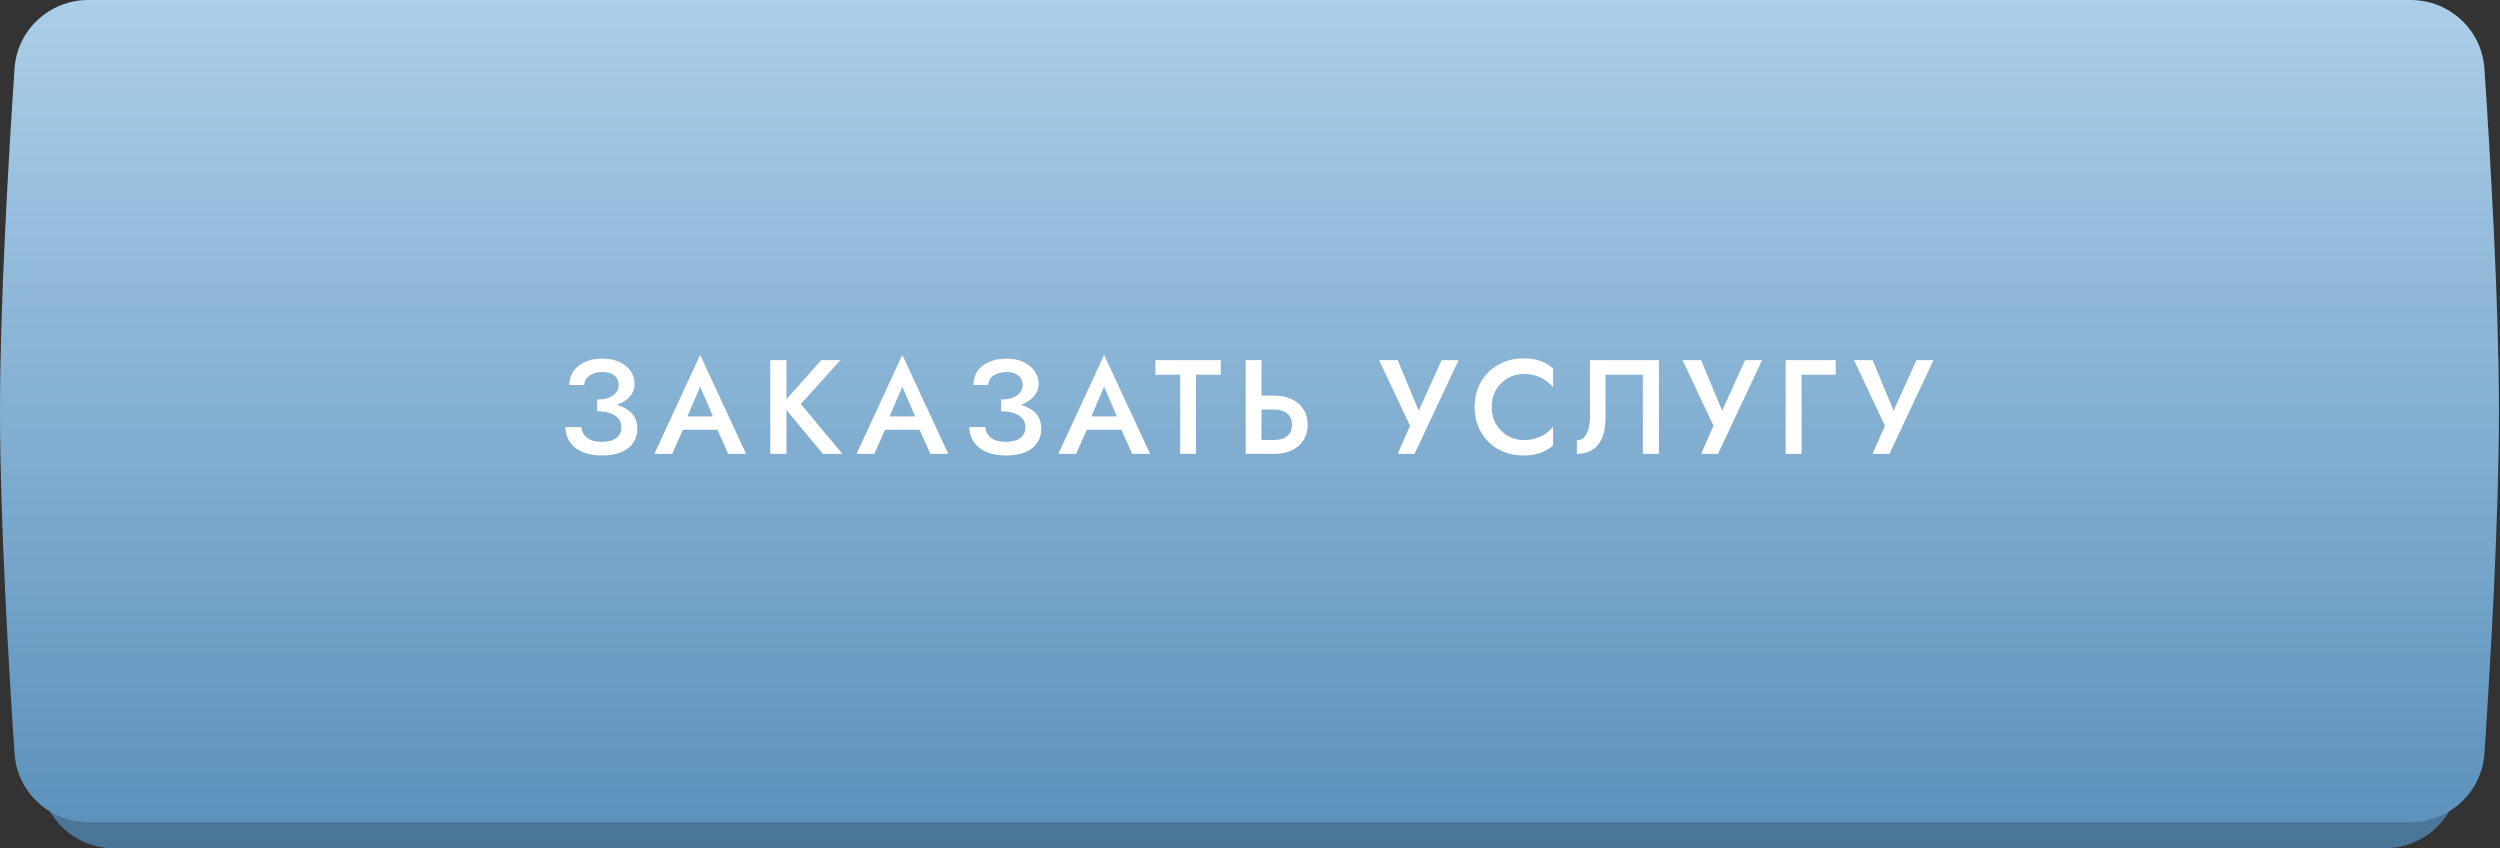
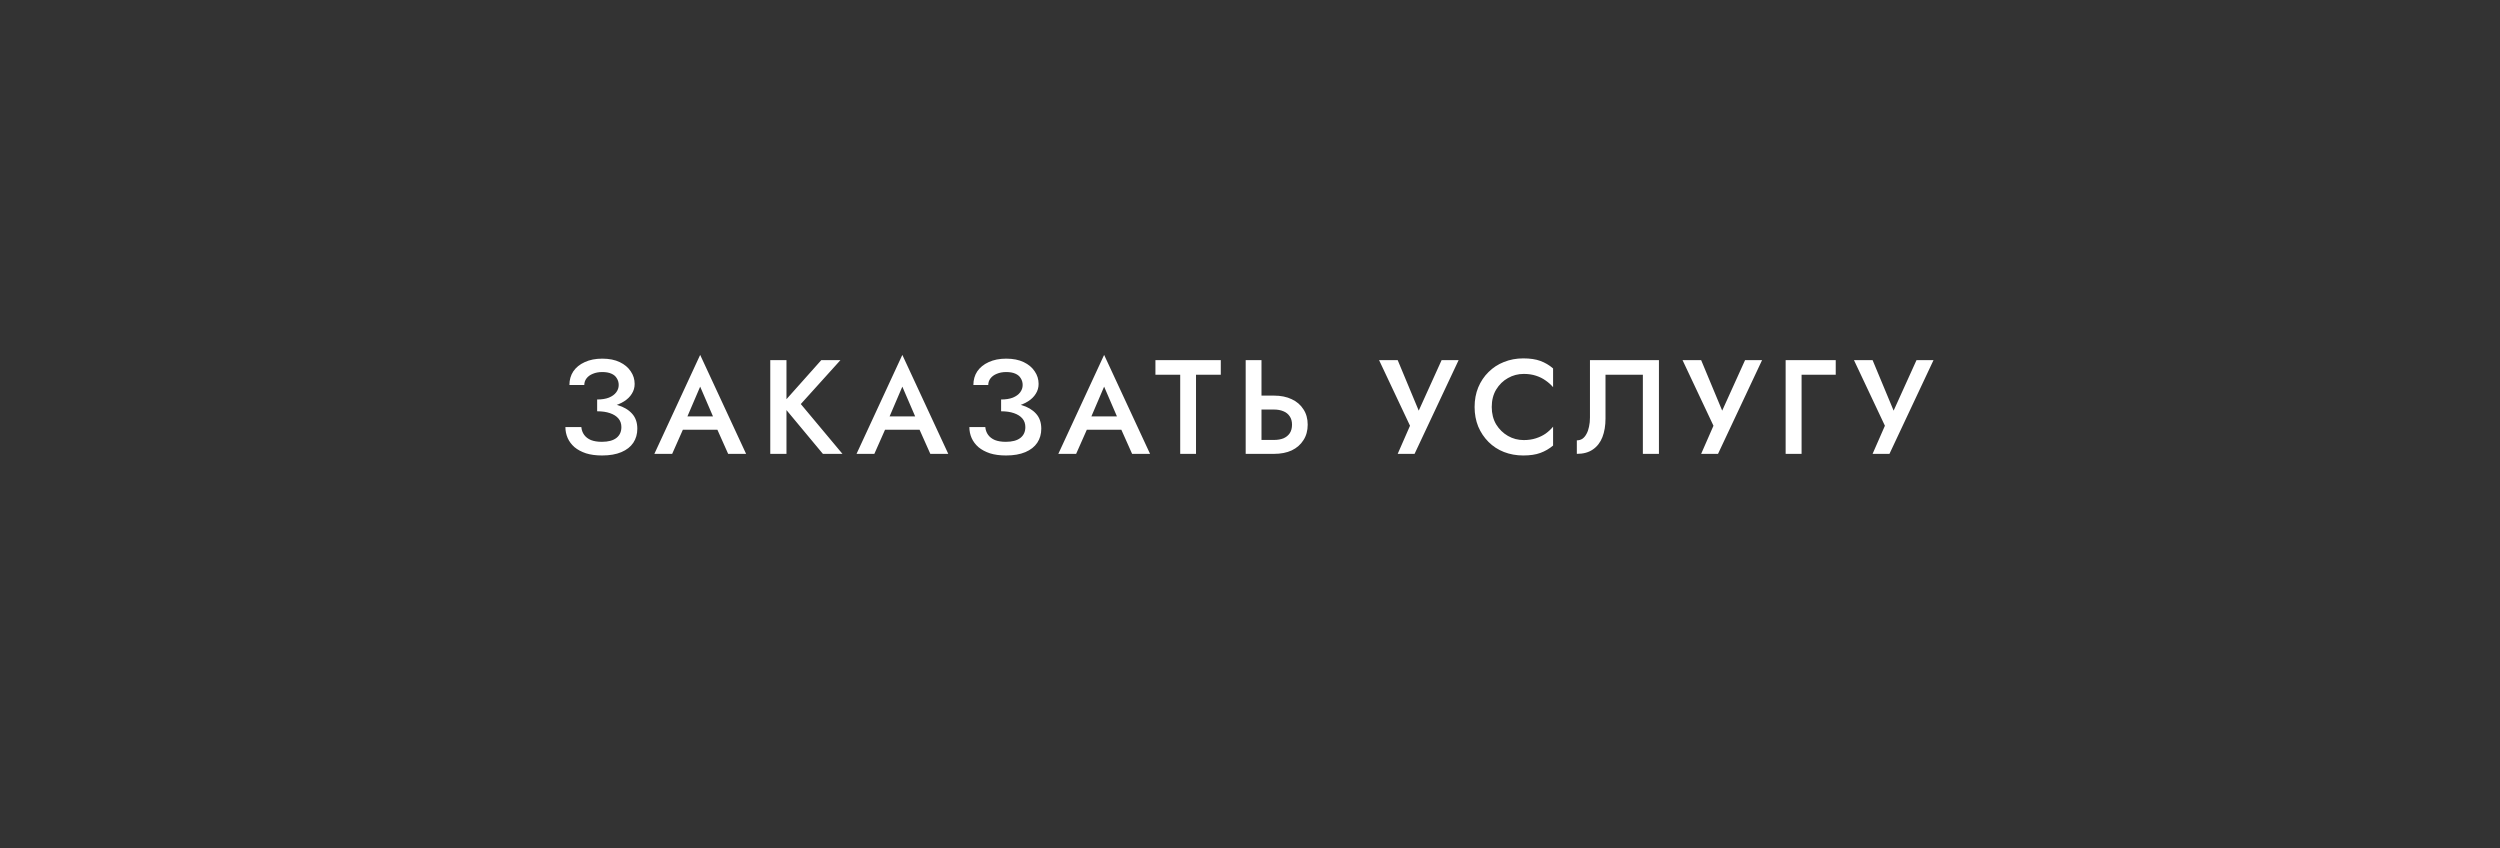
<svg xmlns="http://www.w3.org/2000/svg" width="336" height="114" viewBox="0 0 336 114" fill="none">
  <rect x="0" y="0" width="336" height="114" fill="#333333" stroke="none" />
-   <path d="M5.414 13.621C5.76 8.4 10.104 4.385 15.336 4.385H320.523C325.755 4.385 330.1 8.4 330.445 13.621C331.202 25.056 332.351 44.782 332.351 59.192C332.351 73.602 331.202 93.328 330.445 104.763C330.1 109.984 325.755 113.999 320.523 113.999H15.336C10.104 113.999 5.76 109.984 5.414 104.763C4.657 93.328 3.508 73.602 3.508 59.192C3.508 44.782 4.657 25.056 5.414 13.621Z" fill="url(#paint0_linear_3786_12349)" />
-   <path d="M5.414 13.621C5.76 8.4 10.104 4.385 15.336 4.385H320.523C325.755 4.385 330.1 8.4 330.445 13.621C331.202 25.056 332.351 44.782 332.351 59.192C332.351 73.602 331.202 93.328 330.445 104.763C330.1 109.984 325.755 113.999 320.523 113.999H15.336C10.104 113.999 5.76 109.984 5.414 104.763C4.657 93.328 3.508 73.602 3.508 59.192C3.508 44.782 4.657 25.056 5.414 13.621Z" fill="black" fill-opacity="0.2" />
-   <path d="M1.953 9.226C2.303 4.01 6.645 0 11.873 0H323.986C329.214 0 333.556 4.01 333.906 9.226C334.68 20.739 335.859 40.685 335.859 55.246C335.859 69.807 334.68 89.752 333.906 101.266C333.556 106.482 329.214 110.491 323.986 110.491H11.873C6.645 110.491 2.303 106.482 1.953 101.266C1.179 89.752 0 69.807 0 55.246C0 40.685 1.179 20.739 1.953 9.226Z" fill="url(#paint1_linear_3786_12349)" />
  <path d="M80.256 54.826V53.692C80.88 53.692 81.408 53.608 81.84 53.44C82.272 53.26 82.596 53.026 82.812 52.738C83.04 52.438 83.154 52.108 83.154 51.748C83.154 51.412 83.07 51.112 82.902 50.848C82.746 50.572 82.5 50.362 82.164 50.218C81.84 50.074 81.432 50.002 80.94 50.002C80.472 50.002 80.052 50.08 79.68 50.236C79.32 50.38 79.038 50.584 78.834 50.848C78.63 51.112 78.528 51.412 78.528 51.748H76.53C76.53 51.052 76.704 50.44 77.052 49.912C77.412 49.384 77.922 48.97 78.582 48.67C79.254 48.358 80.04 48.202 80.94 48.202C81.864 48.202 82.65 48.358 83.298 48.67C83.946 48.982 84.438 49.396 84.774 49.912C85.122 50.416 85.296 50.98 85.296 51.604C85.296 52.084 85.17 52.522 84.918 52.918C84.678 53.314 84.33 53.656 83.874 53.944C83.418 54.232 82.884 54.454 82.272 54.61C81.66 54.754 80.988 54.826 80.256 54.826ZM80.922 61.216C80.094 61.216 79.374 61.12 78.762 60.928C78.15 60.724 77.634 60.448 77.214 60.1C76.806 59.74 76.5 59.332 76.296 58.876C76.092 58.408 75.99 57.916 75.99 57.4H78.132C78.168 57.796 78.294 58.144 78.51 58.444C78.726 58.744 79.032 58.978 79.428 59.146C79.824 59.302 80.31 59.38 80.886 59.38C81.75 59.38 82.404 59.206 82.848 58.858C83.292 58.51 83.514 58.024 83.514 57.4C83.514 56.944 83.382 56.56 83.118 56.248C82.854 55.936 82.476 55.696 81.984 55.528C81.504 55.36 80.928 55.276 80.256 55.276V54.07C81.276 54.07 82.194 54.196 83.01 54.448C83.826 54.688 84.468 55.066 84.936 55.582C85.416 56.098 85.656 56.776 85.656 57.616C85.656 58.336 85.476 58.966 85.116 59.506C84.756 60.046 84.222 60.466 83.514 60.766C82.806 61.066 81.942 61.216 80.922 61.216ZM90.808 57.76L91.222 55.96H97.072L97.468 57.76H90.808ZM94.102 51.964L92.122 56.59L92.086 57.058L90.34 61H87.946L94.102 47.698L100.276 61H97.864L96.154 57.166L96.118 56.644L94.102 51.964ZM103.524 48.4H105.702V61H103.524V48.4ZM110.382 48.4H112.956L107.628 54.304L113.226 61H110.598L105.072 54.358L110.382 48.4ZM117.98 57.76L118.394 55.96H124.244L124.64 57.76H117.98ZM121.274 51.964L119.294 56.59L119.258 57.058L117.512 61H115.118L121.274 47.698L127.448 61H125.036L123.326 57.166L123.29 56.644L121.274 51.964ZM134.548 54.826V53.692C135.172 53.692 135.7 53.608 136.132 53.44C136.564 53.26 136.888 53.026 137.104 52.738C137.332 52.438 137.446 52.108 137.446 51.748C137.446 51.412 137.362 51.112 137.194 50.848C137.038 50.572 136.792 50.362 136.456 50.218C136.132 50.074 135.724 50.002 135.232 50.002C134.764 50.002 134.344 50.08 133.972 50.236C133.612 50.38 133.33 50.584 133.126 50.848C132.922 51.112 132.82 51.412 132.82 51.748H130.822C130.822 51.052 130.996 50.44 131.344 49.912C131.704 49.384 132.214 48.97 132.874 48.67C133.546 48.358 134.332 48.202 135.232 48.202C136.156 48.202 136.942 48.358 137.59 48.67C138.238 48.982 138.73 49.396 139.066 49.912C139.414 50.416 139.588 50.98 139.588 51.604C139.588 52.084 139.462 52.522 139.21 52.918C138.97 53.314 138.622 53.656 138.166 53.944C137.71 54.232 137.176 54.454 136.564 54.61C135.952 54.754 135.28 54.826 134.548 54.826ZM135.214 61.216C134.386 61.216 133.666 61.12 133.054 60.928C132.442 60.724 131.926 60.448 131.506 60.1C131.098 59.74 130.792 59.332 130.588 58.876C130.384 58.408 130.282 57.916 130.282 57.4H132.424C132.46 57.796 132.586 58.144 132.802 58.444C133.018 58.744 133.324 58.978 133.72 59.146C134.116 59.302 134.602 59.38 135.178 59.38C136.042 59.38 136.696 59.206 137.14 58.858C137.584 58.51 137.806 58.024 137.806 57.4C137.806 56.944 137.674 56.56 137.41 56.248C137.146 55.936 136.768 55.696 136.276 55.528C135.796 55.36 135.22 55.276 134.548 55.276V54.07C135.568 54.07 136.486 54.196 137.302 54.448C138.118 54.688 138.76 55.066 139.228 55.582C139.708 56.098 139.948 56.776 139.948 57.616C139.948 58.336 139.768 58.966 139.408 59.506C139.048 60.046 138.514 60.466 137.806 60.766C137.098 61.066 136.234 61.216 135.214 61.216ZM145.1 57.76L145.514 55.96H151.364L151.76 57.76H145.1ZM148.394 51.964L146.414 56.59L146.378 57.058L144.632 61H142.238L148.394 47.698L154.568 61H152.156L150.446 57.166L150.41 56.644L148.394 51.964ZM155.29 50.362V48.4H164.074V50.362H160.744V61H158.62V50.362H155.29ZM167.42 48.4H169.544V61H167.42V48.4ZM168.68 55.042V53.17H171.218C172.142 53.17 172.94 53.332 173.612 53.656C174.284 53.968 174.806 54.418 175.178 55.006C175.562 55.582 175.754 56.272 175.754 57.076C175.754 57.88 175.562 58.576 175.178 59.164C174.806 59.752 174.284 60.208 173.612 60.532C172.94 60.844 172.142 61 171.218 61H168.68V59.128H171.218C171.71 59.128 172.136 59.056 172.496 58.912C172.856 58.756 173.138 58.528 173.342 58.228C173.546 57.916 173.648 57.532 173.648 57.076C173.648 56.632 173.546 56.26 173.342 55.96C173.138 55.648 172.856 55.42 172.496 55.276C172.136 55.12 171.71 55.042 171.218 55.042H168.68ZM196.039 48.4L190.117 61H187.849L189.505 57.22L185.347 48.4H187.849L191.215 56.482L190.117 56.428L193.753 48.4H196.039ZM200.49 54.7C200.49 55.588 200.688 56.368 201.084 57.04C201.492 57.7 202.02 58.216 202.668 58.588C203.316 58.96 204.024 59.146 204.792 59.146C205.392 59.146 205.932 59.068 206.412 58.912C206.904 58.756 207.342 58.546 207.726 58.282C208.11 58.006 208.446 57.694 208.734 57.346V59.884C208.218 60.316 207.648 60.646 207.024 60.874C206.412 61.102 205.644 61.216 204.72 61.216C203.796 61.216 202.932 61.06 202.128 60.748C201.336 60.436 200.646 59.986 200.058 59.398C199.47 58.81 199.008 58.12 198.672 57.328C198.348 56.524 198.186 55.648 198.186 54.7C198.186 53.74 198.348 52.864 198.672 52.072C199.008 51.268 199.47 50.578 200.058 50.002C200.646 49.414 201.336 48.964 202.128 48.652C202.932 48.328 203.796 48.166 204.72 48.166C205.644 48.166 206.412 48.28 207.024 48.508C207.648 48.736 208.218 49.072 208.734 49.516V52.036C208.446 51.7 208.11 51.4 207.726 51.136C207.342 50.86 206.904 50.644 206.412 50.488C205.932 50.332 205.392 50.254 204.792 50.254C204.024 50.254 203.316 50.44 202.668 50.812C202.02 51.172 201.492 51.688 201.084 52.36C200.688 53.02 200.49 53.8 200.49 54.7ZM222.961 48.4V61H220.801V50.362H215.779V56.266C215.779 57.202 215.641 58.03 215.365 58.75C215.089 59.458 214.663 60.01 214.087 60.406C213.523 60.802 212.803 61 211.927 61V59.182C212.215 59.182 212.467 59.11 212.683 58.966C212.899 58.81 213.079 58.594 213.223 58.318C213.379 58.042 213.493 57.718 213.565 57.346C213.649 56.974 213.691 56.566 213.691 56.122V48.4H222.961ZM236.824 48.4L230.902 61H228.634L230.29 57.22L226.132 48.4H228.634L232 56.482L230.902 56.428L234.538 48.4H236.824ZM239.99 48.4H246.722V50.362H242.132V61H239.99V48.4ZM259.865 48.4L253.943 61H251.675L253.331 57.22L249.173 48.4H251.675L255.041 56.482L253.943 56.428L257.579 48.4H259.865Z" fill="white" />
  <defs>
    <linearGradient id="paint0_linear_3786_12349" x1="167.93" y1="4.385" x2="167.93" y2="113.999" gradientUnits="userSpaceOnUse">
      <stop stop-color="#ACCEE8" />
      <stop offset="1" stop-color="#5C92BC" />
    </linearGradient>
    <linearGradient id="paint1_linear_3786_12349" x1="167.929" y1="0" x2="167.929" y2="110.491" gradientUnits="userSpaceOnUse">
      <stop stop-color="#ACCEE8" />
      <stop offset="1" stop-color="#5C92BC" />
    </linearGradient>
  </defs>
</svg>